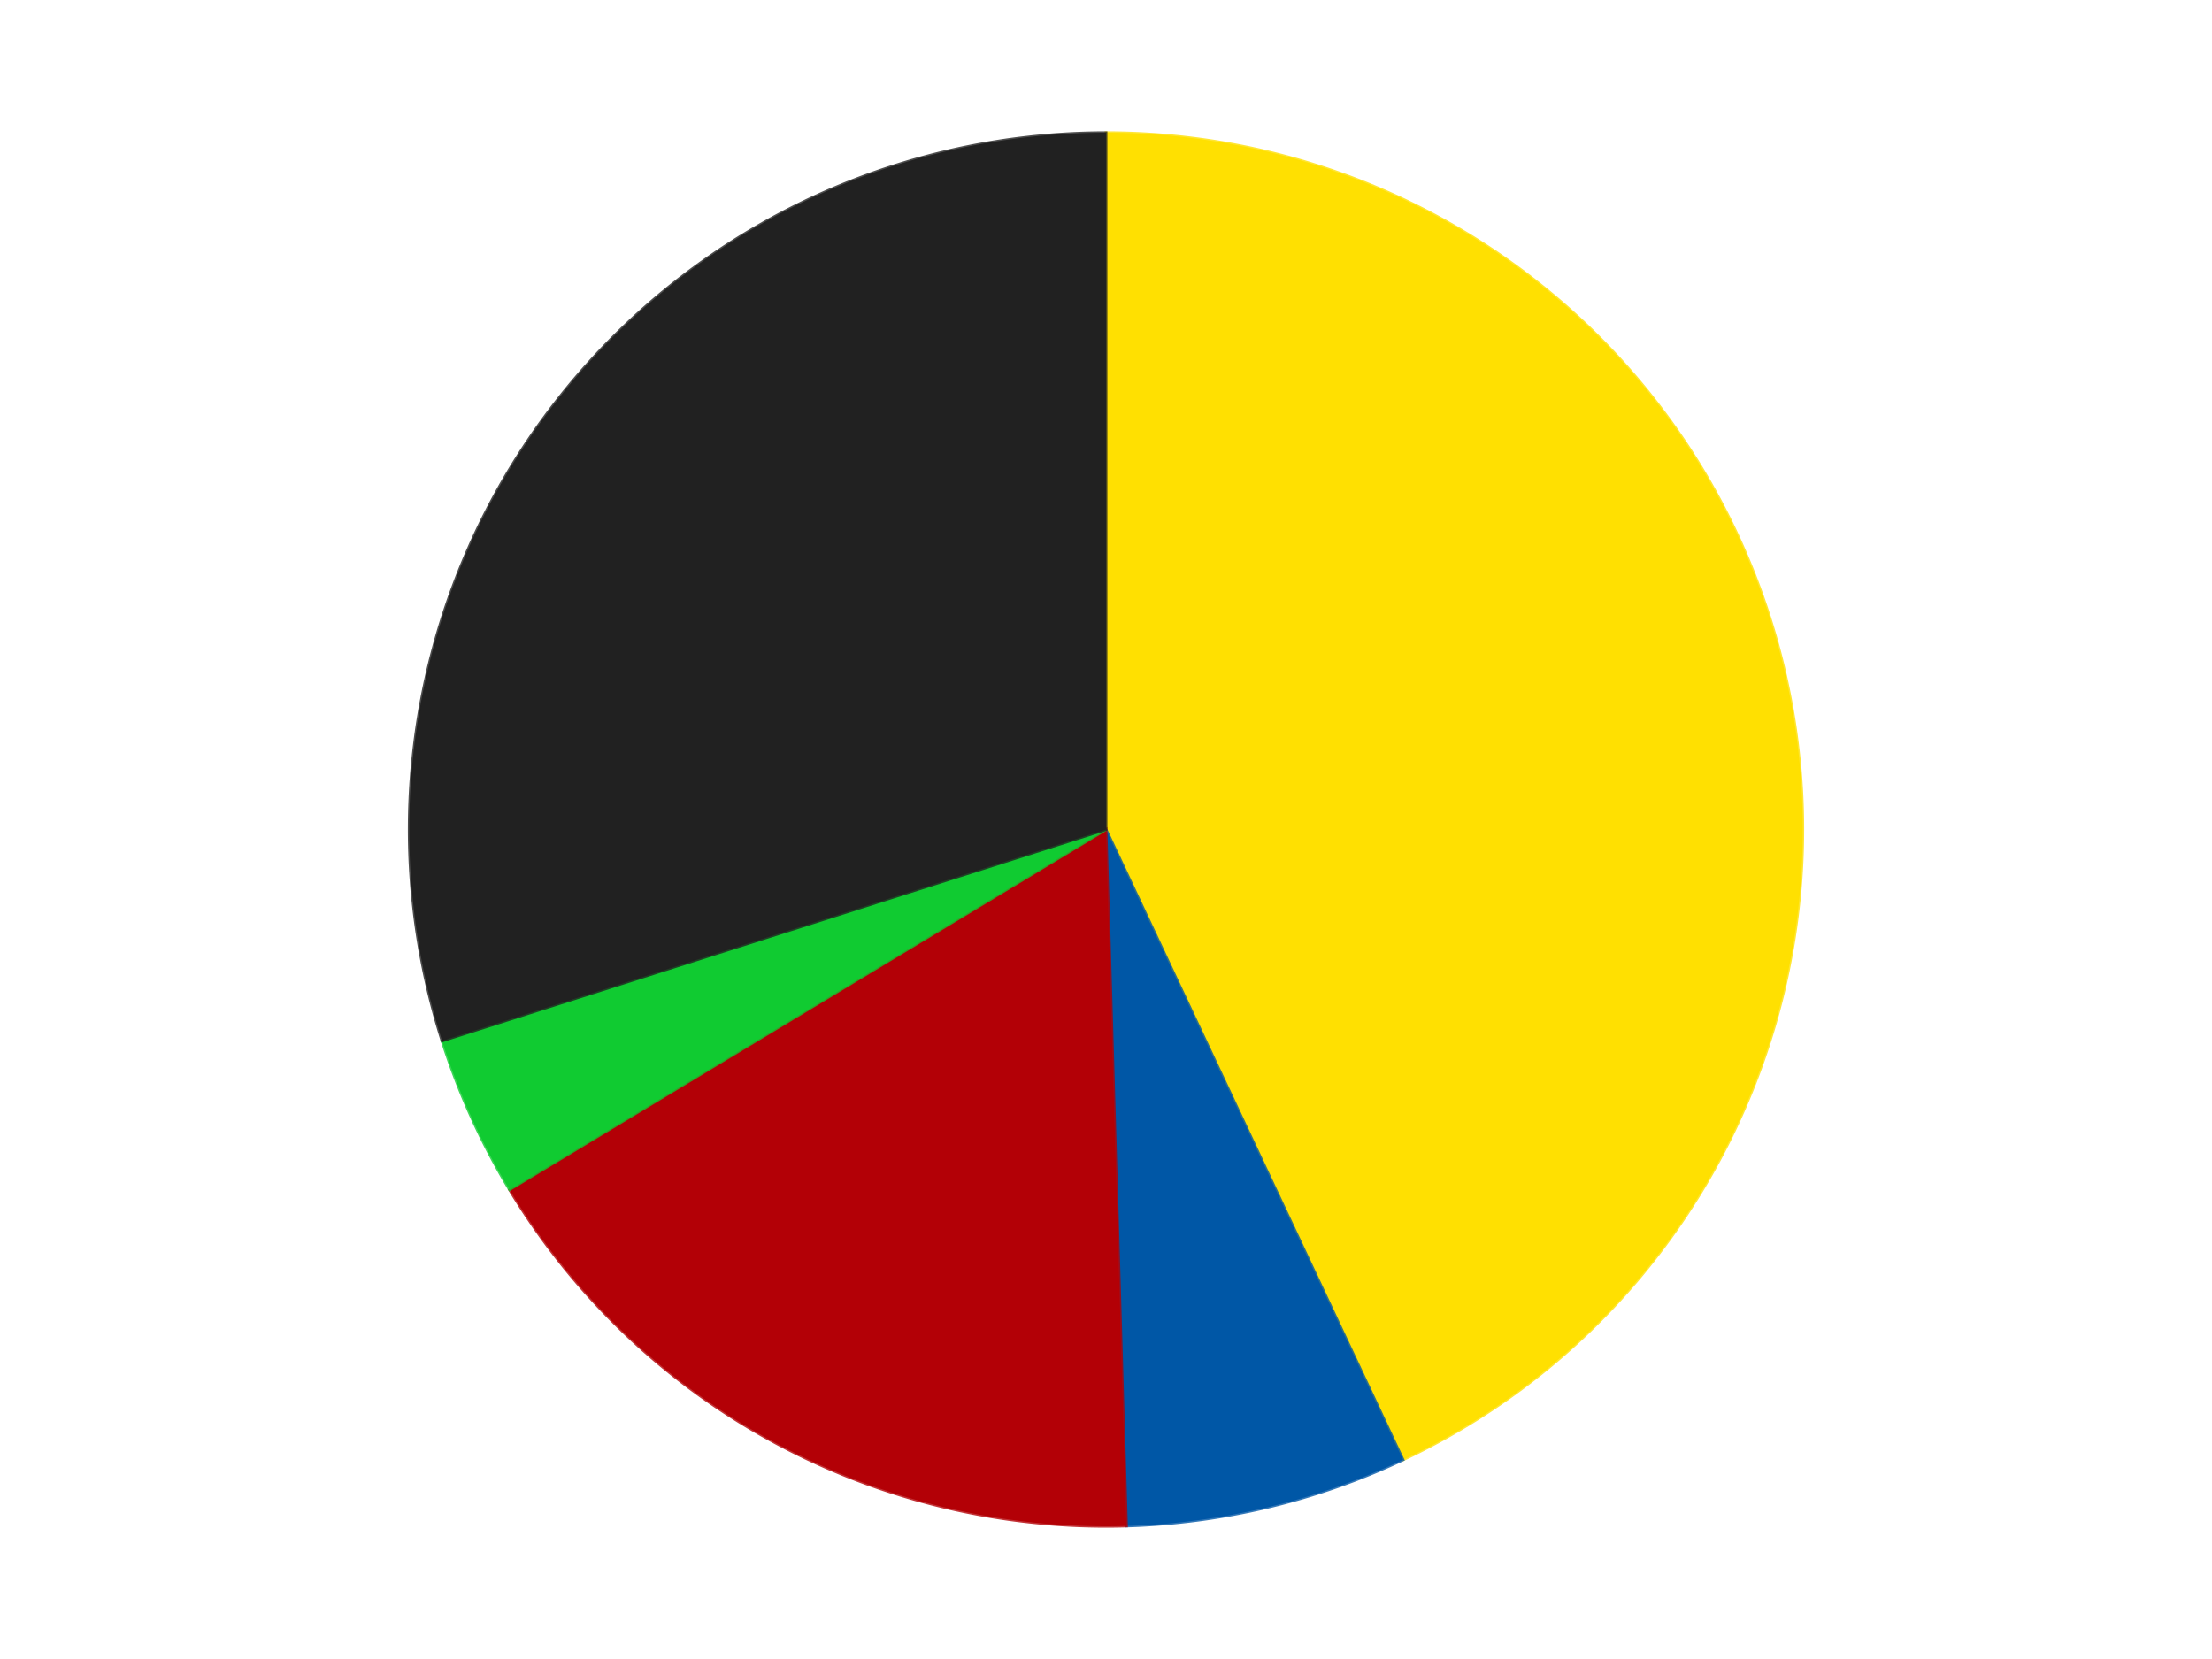
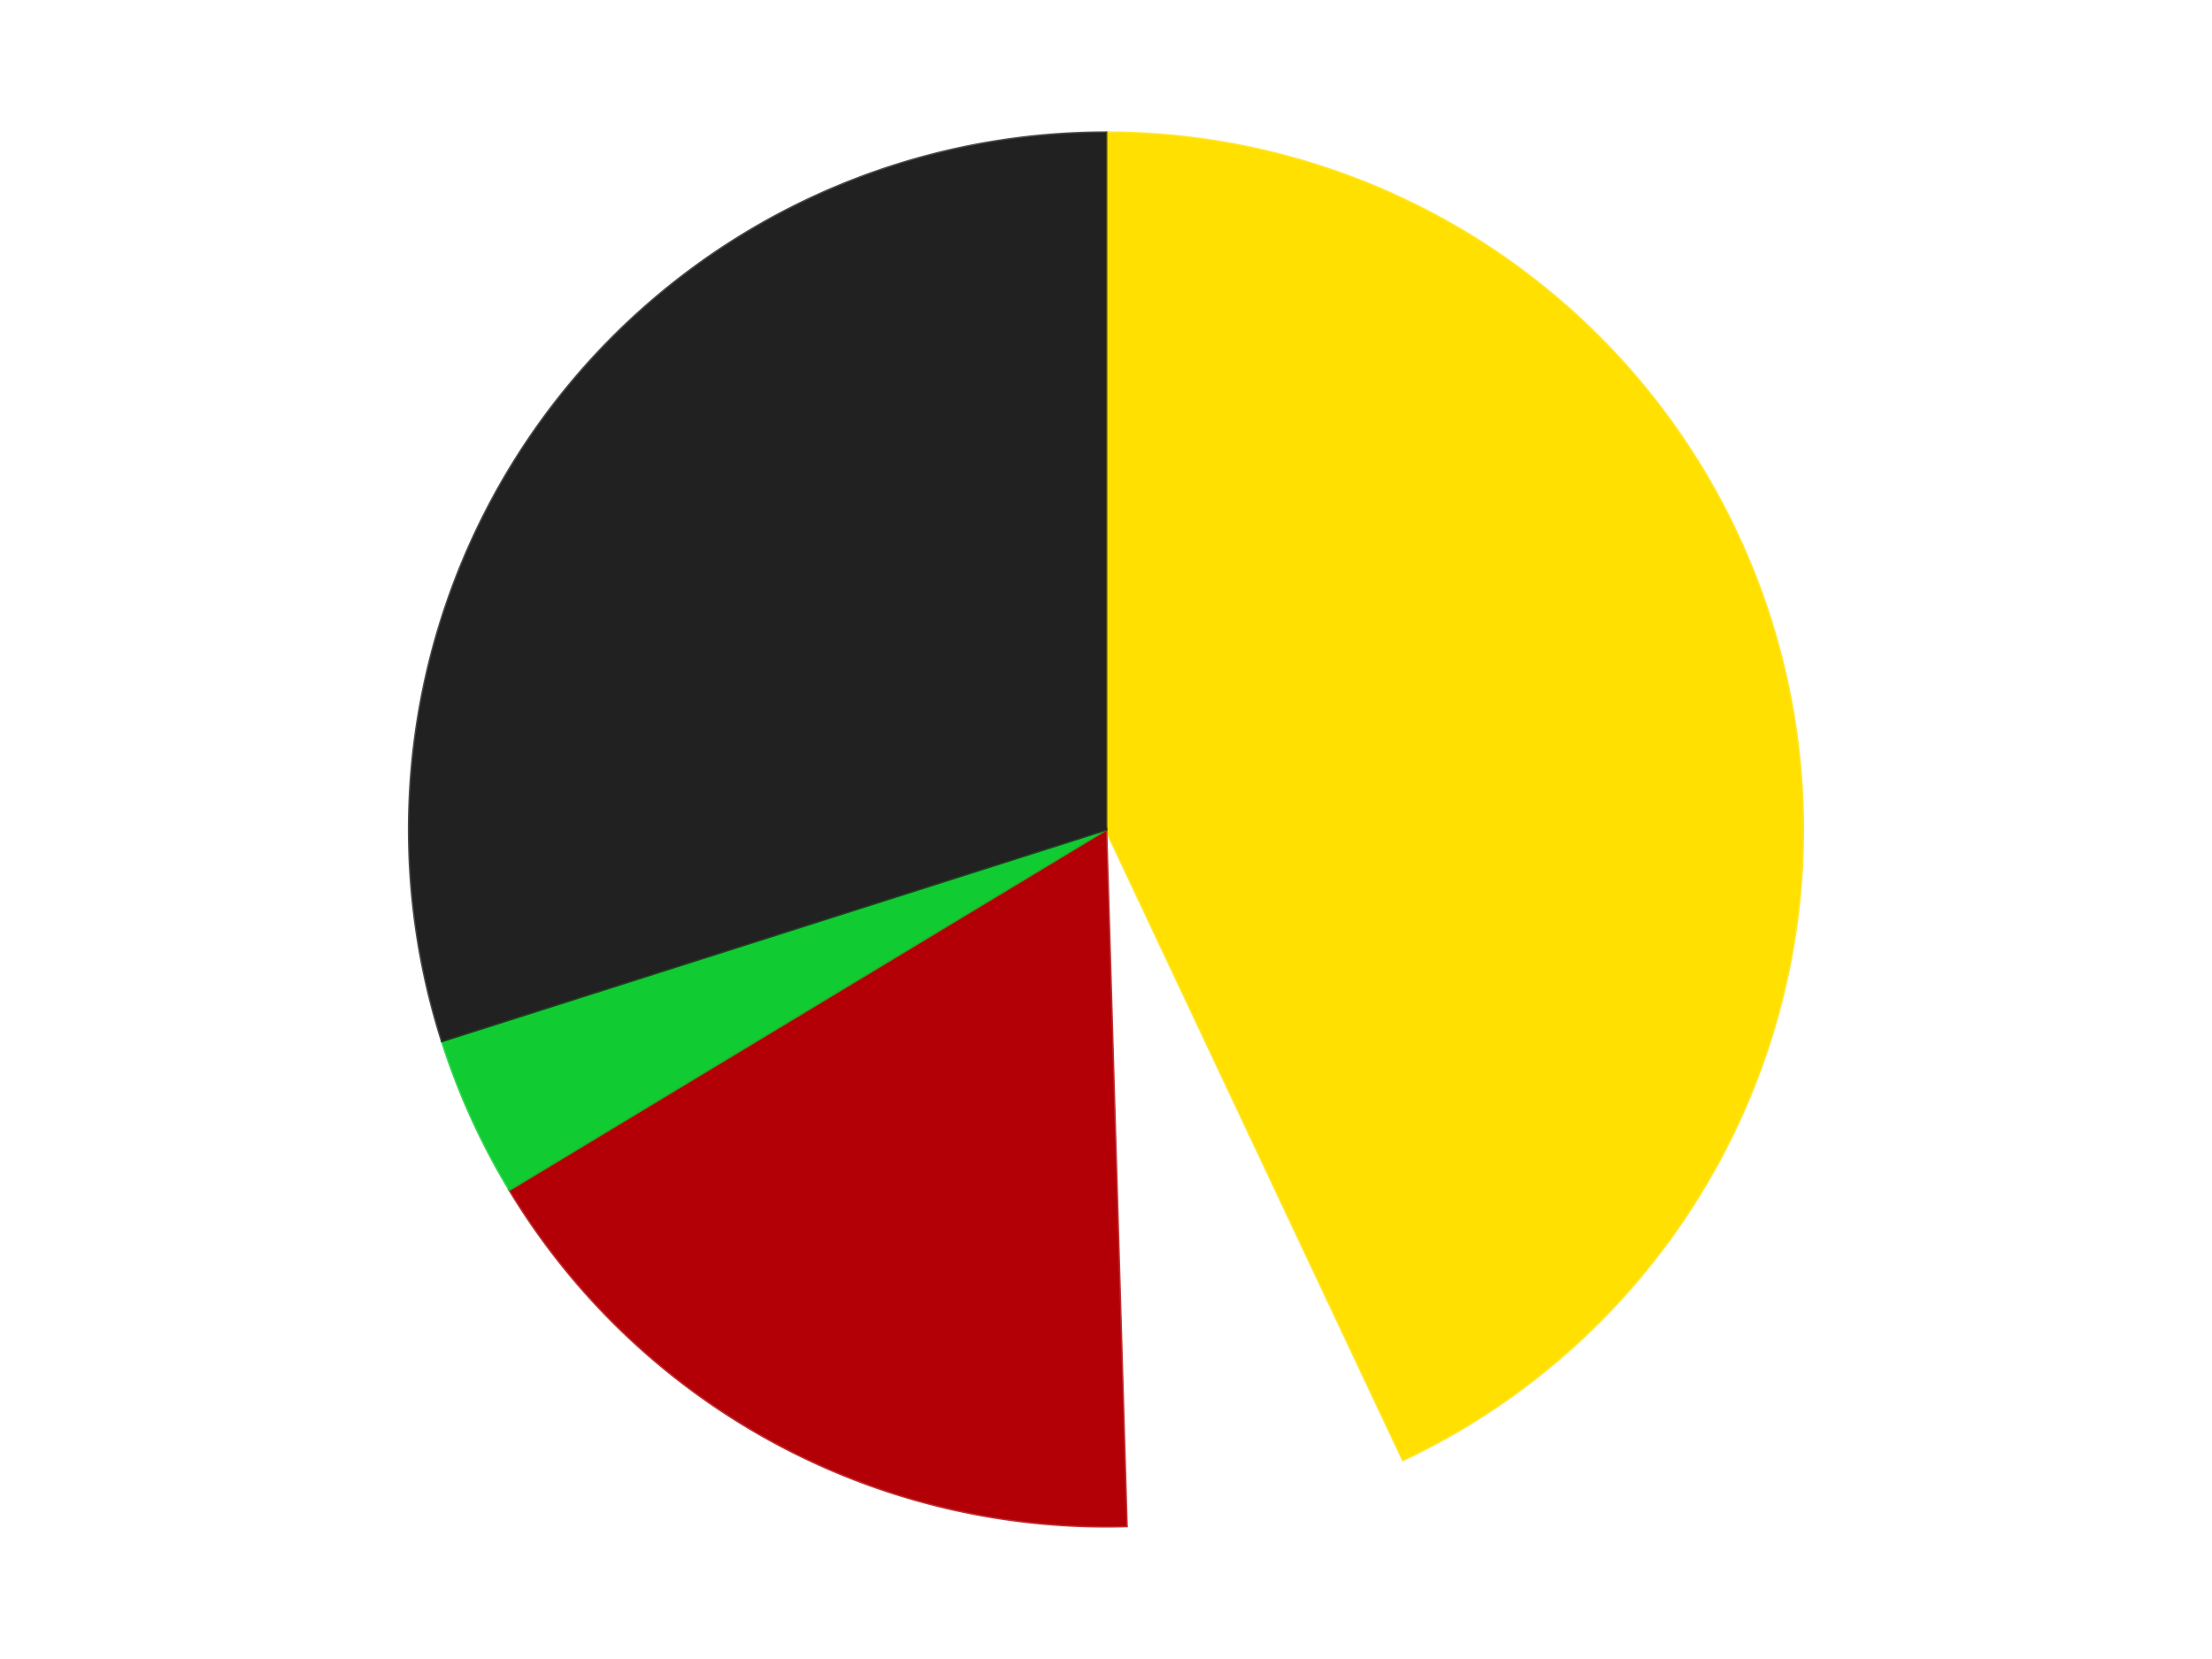
<svg xmlns="http://www.w3.org/2000/svg" xmlns:xlink="http://www.w3.org/1999/xlink" id="chart-dafae6e9-0cec-40c3-bd4a-df34dfa0c497" class="pygal-chart" viewBox="0 0 800 600">
  <defs>
    <style type="text/css">#chart-dafae6e9-0cec-40c3-bd4a-df34dfa0c497{-webkit-user-select:none;-webkit-font-smoothing:antialiased;font-family:Consolas,"Liberation Mono",Menlo,Courier,monospace}#chart-dafae6e9-0cec-40c3-bd4a-df34dfa0c497 .title{font-family:Consolas,"Liberation Mono",Menlo,Courier,monospace;font-size:16px}#chart-dafae6e9-0cec-40c3-bd4a-df34dfa0c497 .legends .legend text{font-family:Consolas,"Liberation Mono",Menlo,Courier,monospace;font-size:14px}#chart-dafae6e9-0cec-40c3-bd4a-df34dfa0c497 .axis text{font-family:Consolas,"Liberation Mono",Menlo,Courier,monospace;font-size:10px}#chart-dafae6e9-0cec-40c3-bd4a-df34dfa0c497 .axis text.major{font-family:Consolas,"Liberation Mono",Menlo,Courier,monospace;font-size:10px}#chart-dafae6e9-0cec-40c3-bd4a-df34dfa0c497 .text-overlay text.value{font-family:Consolas,"Liberation Mono",Menlo,Courier,monospace;font-size:16px}#chart-dafae6e9-0cec-40c3-bd4a-df34dfa0c497 .text-overlay text.label{font-family:Consolas,"Liberation Mono",Menlo,Courier,monospace;font-size:10px}#chart-dafae6e9-0cec-40c3-bd4a-df34dfa0c497 .tooltip{font-family:Consolas,"Liberation Mono",Menlo,Courier,monospace;font-size:14px}#chart-dafae6e9-0cec-40c3-bd4a-df34dfa0c497 text.no_data{font-family:Consolas,"Liberation Mono",Menlo,Courier,monospace;font-size:64px}
#chart-dafae6e9-0cec-40c3-bd4a-df34dfa0c497{background-color:transparent}#chart-dafae6e9-0cec-40c3-bd4a-df34dfa0c497 path,#chart-dafae6e9-0cec-40c3-bd4a-df34dfa0c497 line,#chart-dafae6e9-0cec-40c3-bd4a-df34dfa0c497 rect,#chart-dafae6e9-0cec-40c3-bd4a-df34dfa0c497 circle{-webkit-transition:150ms;-moz-transition:150ms;transition:150ms}#chart-dafae6e9-0cec-40c3-bd4a-df34dfa0c497 .graph &gt; .background{fill:transparent}#chart-dafae6e9-0cec-40c3-bd4a-df34dfa0c497 .plot &gt; .background{fill:transparent}#chart-dafae6e9-0cec-40c3-bd4a-df34dfa0c497 .graph{fill:rgba(0,0,0,.87)}#chart-dafae6e9-0cec-40c3-bd4a-df34dfa0c497 text.no_data{fill:rgba(0,0,0,1)}#chart-dafae6e9-0cec-40c3-bd4a-df34dfa0c497 .title{fill:rgba(0,0,0,1)}#chart-dafae6e9-0cec-40c3-bd4a-df34dfa0c497 .legends .legend text{fill:rgba(0,0,0,.87)}#chart-dafae6e9-0cec-40c3-bd4a-df34dfa0c497 .legends .legend:hover text{fill:rgba(0,0,0,1)}#chart-dafae6e9-0cec-40c3-bd4a-df34dfa0c497 .axis .line{stroke:rgba(0,0,0,1)}#chart-dafae6e9-0cec-40c3-bd4a-df34dfa0c497 .axis .guide.line{stroke:rgba(0,0,0,.54)}#chart-dafae6e9-0cec-40c3-bd4a-df34dfa0c497 .axis .major.line{stroke:rgba(0,0,0,.87)}#chart-dafae6e9-0cec-40c3-bd4a-df34dfa0c497 .axis text.major{fill:rgba(0,0,0,1)}#chart-dafae6e9-0cec-40c3-bd4a-df34dfa0c497 .axis.y .guides:hover .guide.line,#chart-dafae6e9-0cec-40c3-bd4a-df34dfa0c497 .line-graph .axis.x .guides:hover .guide.line,#chart-dafae6e9-0cec-40c3-bd4a-df34dfa0c497 .stackedline-graph .axis.x .guides:hover .guide.line,#chart-dafae6e9-0cec-40c3-bd4a-df34dfa0c497 .xy-graph .axis.x .guides:hover .guide.line{stroke:rgba(0,0,0,1)}#chart-dafae6e9-0cec-40c3-bd4a-df34dfa0c497 .axis .guides:hover text{fill:rgba(0,0,0,1)}#chart-dafae6e9-0cec-40c3-bd4a-df34dfa0c497 .reactive{fill-opacity:1.0;stroke-opacity:.8;stroke-width:1}#chart-dafae6e9-0cec-40c3-bd4a-df34dfa0c497 .ci{stroke:rgba(0,0,0,.87)}#chart-dafae6e9-0cec-40c3-bd4a-df34dfa0c497 .reactive.active,#chart-dafae6e9-0cec-40c3-bd4a-df34dfa0c497 .active .reactive{fill-opacity:0.6;stroke-opacity:.9;stroke-width:4}#chart-dafae6e9-0cec-40c3-bd4a-df34dfa0c497 .ci .reactive.active{stroke-width:1.5}#chart-dafae6e9-0cec-40c3-bd4a-df34dfa0c497 .series text{fill:rgba(0,0,0,1)}#chart-dafae6e9-0cec-40c3-bd4a-df34dfa0c497 .tooltip rect{fill:transparent;stroke:rgba(0,0,0,1);-webkit-transition:opacity 150ms;-moz-transition:opacity 150ms;transition:opacity 150ms}#chart-dafae6e9-0cec-40c3-bd4a-df34dfa0c497 .tooltip .label{fill:rgba(0,0,0,.87)}#chart-dafae6e9-0cec-40c3-bd4a-df34dfa0c497 .tooltip .label{fill:rgba(0,0,0,.87)}#chart-dafae6e9-0cec-40c3-bd4a-df34dfa0c497 .tooltip .legend{font-size:.8em;fill:rgba(0,0,0,.54)}#chart-dafae6e9-0cec-40c3-bd4a-df34dfa0c497 .tooltip .x_label{font-size:.6em;fill:rgba(0,0,0,1)}#chart-dafae6e9-0cec-40c3-bd4a-df34dfa0c497 .tooltip .xlink{font-size:.5em;text-decoration:underline}#chart-dafae6e9-0cec-40c3-bd4a-df34dfa0c497 .tooltip .value{font-size:1.5em}#chart-dafae6e9-0cec-40c3-bd4a-df34dfa0c497 .bound{font-size:.5em}#chart-dafae6e9-0cec-40c3-bd4a-df34dfa0c497 .max-value{font-size:.75em;fill:rgba(0,0,0,.54)}#chart-dafae6e9-0cec-40c3-bd4a-df34dfa0c497 .map-element{fill:transparent;stroke:rgba(0,0,0,.54) !important}#chart-dafae6e9-0cec-40c3-bd4a-df34dfa0c497 .map-element .reactive{fill-opacity:inherit;stroke-opacity:inherit}#chart-dafae6e9-0cec-40c3-bd4a-df34dfa0c497 .color-0,#chart-dafae6e9-0cec-40c3-bd4a-df34dfa0c497 .color-0 a:visited{stroke:#F44336;fill:#F44336}#chart-dafae6e9-0cec-40c3-bd4a-df34dfa0c497 .color-1,#chart-dafae6e9-0cec-40c3-bd4a-df34dfa0c497 .color-1 a:visited{stroke:#3F51B5;fill:#3F51B5}#chart-dafae6e9-0cec-40c3-bd4a-df34dfa0c497 .color-2,#chart-dafae6e9-0cec-40c3-bd4a-df34dfa0c497 .color-2 a:visited{stroke:#009688;fill:#009688}#chart-dafae6e9-0cec-40c3-bd4a-df34dfa0c497 .color-3,#chart-dafae6e9-0cec-40c3-bd4a-df34dfa0c497 .color-3 a:visited{stroke:#FFC107;fill:#FFC107}#chart-dafae6e9-0cec-40c3-bd4a-df34dfa0c497 .color-4,#chart-dafae6e9-0cec-40c3-bd4a-df34dfa0c497 .color-4 a:visited{stroke:#FF5722;fill:#FF5722}#chart-dafae6e9-0cec-40c3-bd4a-df34dfa0c497 .text-overlay .color-0 text{fill:black}#chart-dafae6e9-0cec-40c3-bd4a-df34dfa0c497 .text-overlay .color-1 text{fill:black}#chart-dafae6e9-0cec-40c3-bd4a-df34dfa0c497 .text-overlay .color-2 text{fill:black}#chart-dafae6e9-0cec-40c3-bd4a-df34dfa0c497 .text-overlay .color-3 text{fill:black}#chart-dafae6e9-0cec-40c3-bd4a-df34dfa0c497 .text-overlay .color-4 text{fill:black}
#chart-dafae6e9-0cec-40c3-bd4a-df34dfa0c497 text.no_data{text-anchor:middle}#chart-dafae6e9-0cec-40c3-bd4a-df34dfa0c497 .guide.line{fill:none}#chart-dafae6e9-0cec-40c3-bd4a-df34dfa0c497 .centered{text-anchor:middle}#chart-dafae6e9-0cec-40c3-bd4a-df34dfa0c497 .title{text-anchor:middle}#chart-dafae6e9-0cec-40c3-bd4a-df34dfa0c497 .legends .legend text{fill-opacity:1}#chart-dafae6e9-0cec-40c3-bd4a-df34dfa0c497 .axis.x text{text-anchor:middle}#chart-dafae6e9-0cec-40c3-bd4a-df34dfa0c497 .axis.x:not(.web) text[transform]{text-anchor:start}#chart-dafae6e9-0cec-40c3-bd4a-df34dfa0c497 .axis.x:not(.web) text[transform].backwards{text-anchor:end}#chart-dafae6e9-0cec-40c3-bd4a-df34dfa0c497 .axis.y text{text-anchor:end}#chart-dafae6e9-0cec-40c3-bd4a-df34dfa0c497 .axis.y text[transform].backwards{text-anchor:start}#chart-dafae6e9-0cec-40c3-bd4a-df34dfa0c497 .axis.y2 text{text-anchor:start}#chart-dafae6e9-0cec-40c3-bd4a-df34dfa0c497 .axis.y2 text[transform].backwards{text-anchor:end}#chart-dafae6e9-0cec-40c3-bd4a-df34dfa0c497 .axis .guide.line{stroke-dasharray:4,4;stroke:black}#chart-dafae6e9-0cec-40c3-bd4a-df34dfa0c497 .axis .major.guide.line{stroke-dasharray:6,6;stroke:black}#chart-dafae6e9-0cec-40c3-bd4a-df34dfa0c497 .horizontal .axis.y .guide.line,#chart-dafae6e9-0cec-40c3-bd4a-df34dfa0c497 .horizontal .axis.y2 .guide.line,#chart-dafae6e9-0cec-40c3-bd4a-df34dfa0c497 .vertical .axis.x .guide.line{opacity:0}#chart-dafae6e9-0cec-40c3-bd4a-df34dfa0c497 .horizontal .axis.always_show .guide.line,#chart-dafae6e9-0cec-40c3-bd4a-df34dfa0c497 .vertical .axis.always_show .guide.line{opacity:1 !important}#chart-dafae6e9-0cec-40c3-bd4a-df34dfa0c497 .axis.y .guides:hover .guide.line,#chart-dafae6e9-0cec-40c3-bd4a-df34dfa0c497 .axis.y2 .guides:hover .guide.line,#chart-dafae6e9-0cec-40c3-bd4a-df34dfa0c497 .axis.x .guides:hover .guide.line{opacity:1}#chart-dafae6e9-0cec-40c3-bd4a-df34dfa0c497 .axis .guides:hover text{opacity:1}#chart-dafae6e9-0cec-40c3-bd4a-df34dfa0c497 .nofill{fill:none}#chart-dafae6e9-0cec-40c3-bd4a-df34dfa0c497 .subtle-fill{fill-opacity:.2}#chart-dafae6e9-0cec-40c3-bd4a-df34dfa0c497 .dot{stroke-width:1px;fill-opacity:1;stroke-opacity:1}#chart-dafae6e9-0cec-40c3-bd4a-df34dfa0c497 .dot.active{stroke-width:5px}#chart-dafae6e9-0cec-40c3-bd4a-df34dfa0c497 .dot.negative{fill:transparent}#chart-dafae6e9-0cec-40c3-bd4a-df34dfa0c497 text,#chart-dafae6e9-0cec-40c3-bd4a-df34dfa0c497 tspan{stroke:none !important}#chart-dafae6e9-0cec-40c3-bd4a-df34dfa0c497 .series text.active{opacity:1}#chart-dafae6e9-0cec-40c3-bd4a-df34dfa0c497 .tooltip rect{fill-opacity:.95;stroke-width:.5}#chart-dafae6e9-0cec-40c3-bd4a-df34dfa0c497 .tooltip text{fill-opacity:1}#chart-dafae6e9-0cec-40c3-bd4a-df34dfa0c497 .showable{visibility:hidden}#chart-dafae6e9-0cec-40c3-bd4a-df34dfa0c497 .showable.shown{visibility:visible}#chart-dafae6e9-0cec-40c3-bd4a-df34dfa0c497 .gauge-background{fill:rgba(229,229,229,1);stroke:none}#chart-dafae6e9-0cec-40c3-bd4a-df34dfa0c497 .bg-lines{stroke:transparent;stroke-width:2px}</style>
    <script type="text/javascript">window.pygal = window.pygal || {};window.pygal.config = window.pygal.config || {};window.pygal.config['dafae6e9-0cec-40c3-bd4a-df34dfa0c497'] = {"allow_interruptions": false, "box_mode": "extremes", "classes": ["pygal-chart"], "css": ["file://style.css", "file://graph.css"], "defs": [], "disable_xml_declaration": false, "dots_size": 2.5, "dynamic_print_values": false, "explicit_size": false, "fill": false, "force_uri_protocol": "https", "formatter": null, "half_pie": false, "height": 600, "include_x_axis": false, "inner_radius": 0, "interpolate": null, "interpolation_parameters": {}, "interpolation_precision": 250, "inverse_y_axis": false, "js": ["//kozea.github.io/pygal.js/2.0.x/pygal-tooltips.min.js"], "legend_at_bottom": false, "legend_at_bottom_columns": null, "legend_box_size": 12, "logarithmic": false, "margin": 20, "margin_bottom": null, "margin_left": null, "margin_right": null, "margin_top": null, "max_scale": 16, "min_scale": 4, "missing_value_fill_truncation": "x", "no_data_text": "No data", "no_prefix": false, "order_min": null, "pretty_print": false, "print_labels": false, "print_values": false, "print_values_position": "center", "print_zeroes": true, "range": null, "rounded_bars": null, "secondary_range": null, "show_dots": true, "show_legend": false, "show_minor_x_labels": true, "show_minor_y_labels": true, "show_only_major_dots": false, "show_x_guides": false, "show_x_labels": true, "show_y_guides": true, "show_y_labels": true, "spacing": 10, "stack_from_top": false, "strict": false, "stroke": true, "stroke_style": null, "style": {"background": "transparent", "ci_colors": [], "colors": ["#F44336", "#3F51B5", "#009688", "#FFC107", "#FF5722", "#9C27B0", "#03A9F4", "#8BC34A", "#FF9800", "#E91E63", "#2196F3", "#4CAF50", "#FFEB3B", "#673AB7", "#00BCD4", "#CDDC39", "#9E9E9E", "#607D8B"], "dot_opacity": "1", "font_family": "Consolas, \"Liberation Mono\", Menlo, Courier, monospace", "foreground": "rgba(0, 0, 0, .87)", "foreground_strong": "rgba(0, 0, 0, 1)", "foreground_subtle": "rgba(0, 0, 0, .54)", "guide_stroke_color": "black", "guide_stroke_dasharray": "4,4", "label_font_family": "Consolas, \"Liberation Mono\", Menlo, Courier, monospace", "label_font_size": 10, "legend_font_family": "Consolas, \"Liberation Mono\", Menlo, Courier, monospace", "legend_font_size": 14, "major_guide_stroke_color": "black", "major_guide_stroke_dasharray": "6,6", "major_label_font_family": "Consolas, \"Liberation Mono\", Menlo, Courier, monospace", "major_label_font_size": 10, "no_data_font_family": "Consolas, \"Liberation Mono\", Menlo, Courier, monospace", "no_data_font_size": 64, "opacity": "1.0", "opacity_hover": "0.6", "plot_background": "transparent", "stroke_opacity": ".8", "stroke_opacity_hover": ".9", "stroke_width": "1", "stroke_width_hover": "4", "title_font_family": "Consolas, \"Liberation Mono\", Menlo, Courier, monospace", "title_font_size": 16, "tooltip_font_family": "Consolas, \"Liberation Mono\", Menlo, Courier, monospace", "tooltip_font_size": 14, "transition": "150ms", "value_background": "rgba(229, 229, 229, 1)", "value_colors": [], "value_font_family": "Consolas, \"Liberation Mono\", Menlo, Courier, monospace", "value_font_size": 16, "value_label_font_family": "Consolas, \"Liberation Mono\", Menlo, Courier, monospace", "value_label_font_size": 10}, "title": null, "tooltip_border_radius": 0, "tooltip_fancy_mode": true, "truncate_label": null, "truncate_legend": null, "width": 800, "x_label_rotation": 0, "x_labels": null, "x_labels_major": null, "x_labels_major_count": null, "x_labels_major_every": null, "x_title": null, "xrange": null, "y_label_rotation": 0, "y_labels": null, "y_labels_major": null, "y_labels_major_count": null, "y_labels_major_every": null, "y_title": null, "zero": 0, "legends": ["Yellow", "Blue", "Red", "Bright Green", "Black"]}</script>
    <script type="text/javascript" xlink:href="https://kozea.github.io/pygal.js/2.0.x/pygal-tooltips.min.js" />
  </defs>
  <title>Pygal</title>
  <g class="graph pie-graph vertical">
-     <rect x="0" y="0" width="800" height="600" class="background" />
    <g transform="translate(20, 20)" class="plot">
-       <rect x="0" y="0" width="760" height="560" class="background" />
      <g class="series serie-0 color-0">
        <g class="slices">
          <g class="slice" style="fill: #FFE001; stroke: #FFE001">
            <path d="M380 28 A252 252 0 0 1 487.43 507.953 L380 280 A0 0 0 0 0 380 280 z" class="slice reactive tooltip-trigger" />
            <desc class="value">46</desc>
            <desc class="x centered">502.9574366138337</desc>
            <desc class="y centered">252.47784926000395</desc>
          </g>
        </g>
      </g>
      <g class="series serie-1 color-1">
        <g class="slices">
          <g class="slice" style="fill: #0057A6; stroke: #0057A6">
-             <path d="M487.43 507.953 A252 252 0 0 1 387.398 531.891 L380 280 A0 0 0 0 0 380 280 z" class="slice reactive tooltip-trigger" />
            <desc class="value">7</desc>
            <desc class="x centered">409.3241771905494</desc>
            <desc class="y centered">402.5401674231648</desc>
          </g>
        </g>
      </g>
      <g class="series serie-2 color-2">
        <g class="slices">
          <g class="slice" style="fill: #B30006; stroke: #B30006">
            <path d="M387.398 531.891 A252 252 0 0 1 164.27 410.247 L380 280 A0 0 0 0 0 380 280 z" class="slice reactive tooltip-trigger" />
            <desc class="value">18</desc>
            <desc class="x centered">319.6884348762623</desc>
            <desc class="y centered">390.62782250557564</desc>
          </g>
        </g>
      </g>
      <g class="series serie-3 color-3">
        <g class="slices">
          <g class="slice" style="fill: #10CB31; stroke: #10CB31">
            <path d="M164.27 410.247 A252 252 0 0 1 139.881 356.464 L380 280 A0 0 0 0 0 380 280 z" class="slice reactive tooltip-trigger" />
            <desc class="value">4</desc>
            <desc class="x centered">265.24706746052397</desc>
            <desc class="y centered">332.0361842720089</desc>
          </g>
        </g>
      </g>
      <g class="series serie-4 color-4">
        <g class="slices">
          <g class="slice" style="fill: #212121; stroke: #212121">
            <path d="M139.881 356.464 A252 252 0 0 1 380 28 L380 280 A0 0 0 0 0 380 280 z" class="slice reactive tooltip-trigger" />
            <desc class="value">32</desc>
            <desc class="x centered">278.28174571987756</desc>
            <desc class="y centered">205.64008642955298</desc>
          </g>
        </g>
      </g>
    </g>
    <g class="titles" />
    <g transform="translate(20, 20)" class="plot overlay">
      <g class="series serie-0 color-0" />
      <g class="series serie-1 color-1" />
      <g class="series serie-2 color-2" />
      <g class="series serie-3 color-3" />
      <g class="series serie-4 color-4" />
    </g>
    <g transform="translate(20, 20)" class="plot text-overlay">
      <g class="series serie-0 color-0" />
      <g class="series serie-1 color-1" />
      <g class="series serie-2 color-2" />
      <g class="series serie-3 color-3" />
      <g class="series serie-4 color-4" />
    </g>
    <g transform="translate(20, 20)" class="plot tooltip-overlay">
      <g transform="translate(0 0)" style="opacity: 0" class="tooltip">
        <rect rx="0" ry="0" width="0" height="0" class="tooltip-box" />
        <g class="text" />
      </g>
    </g>
  </g>
</svg>